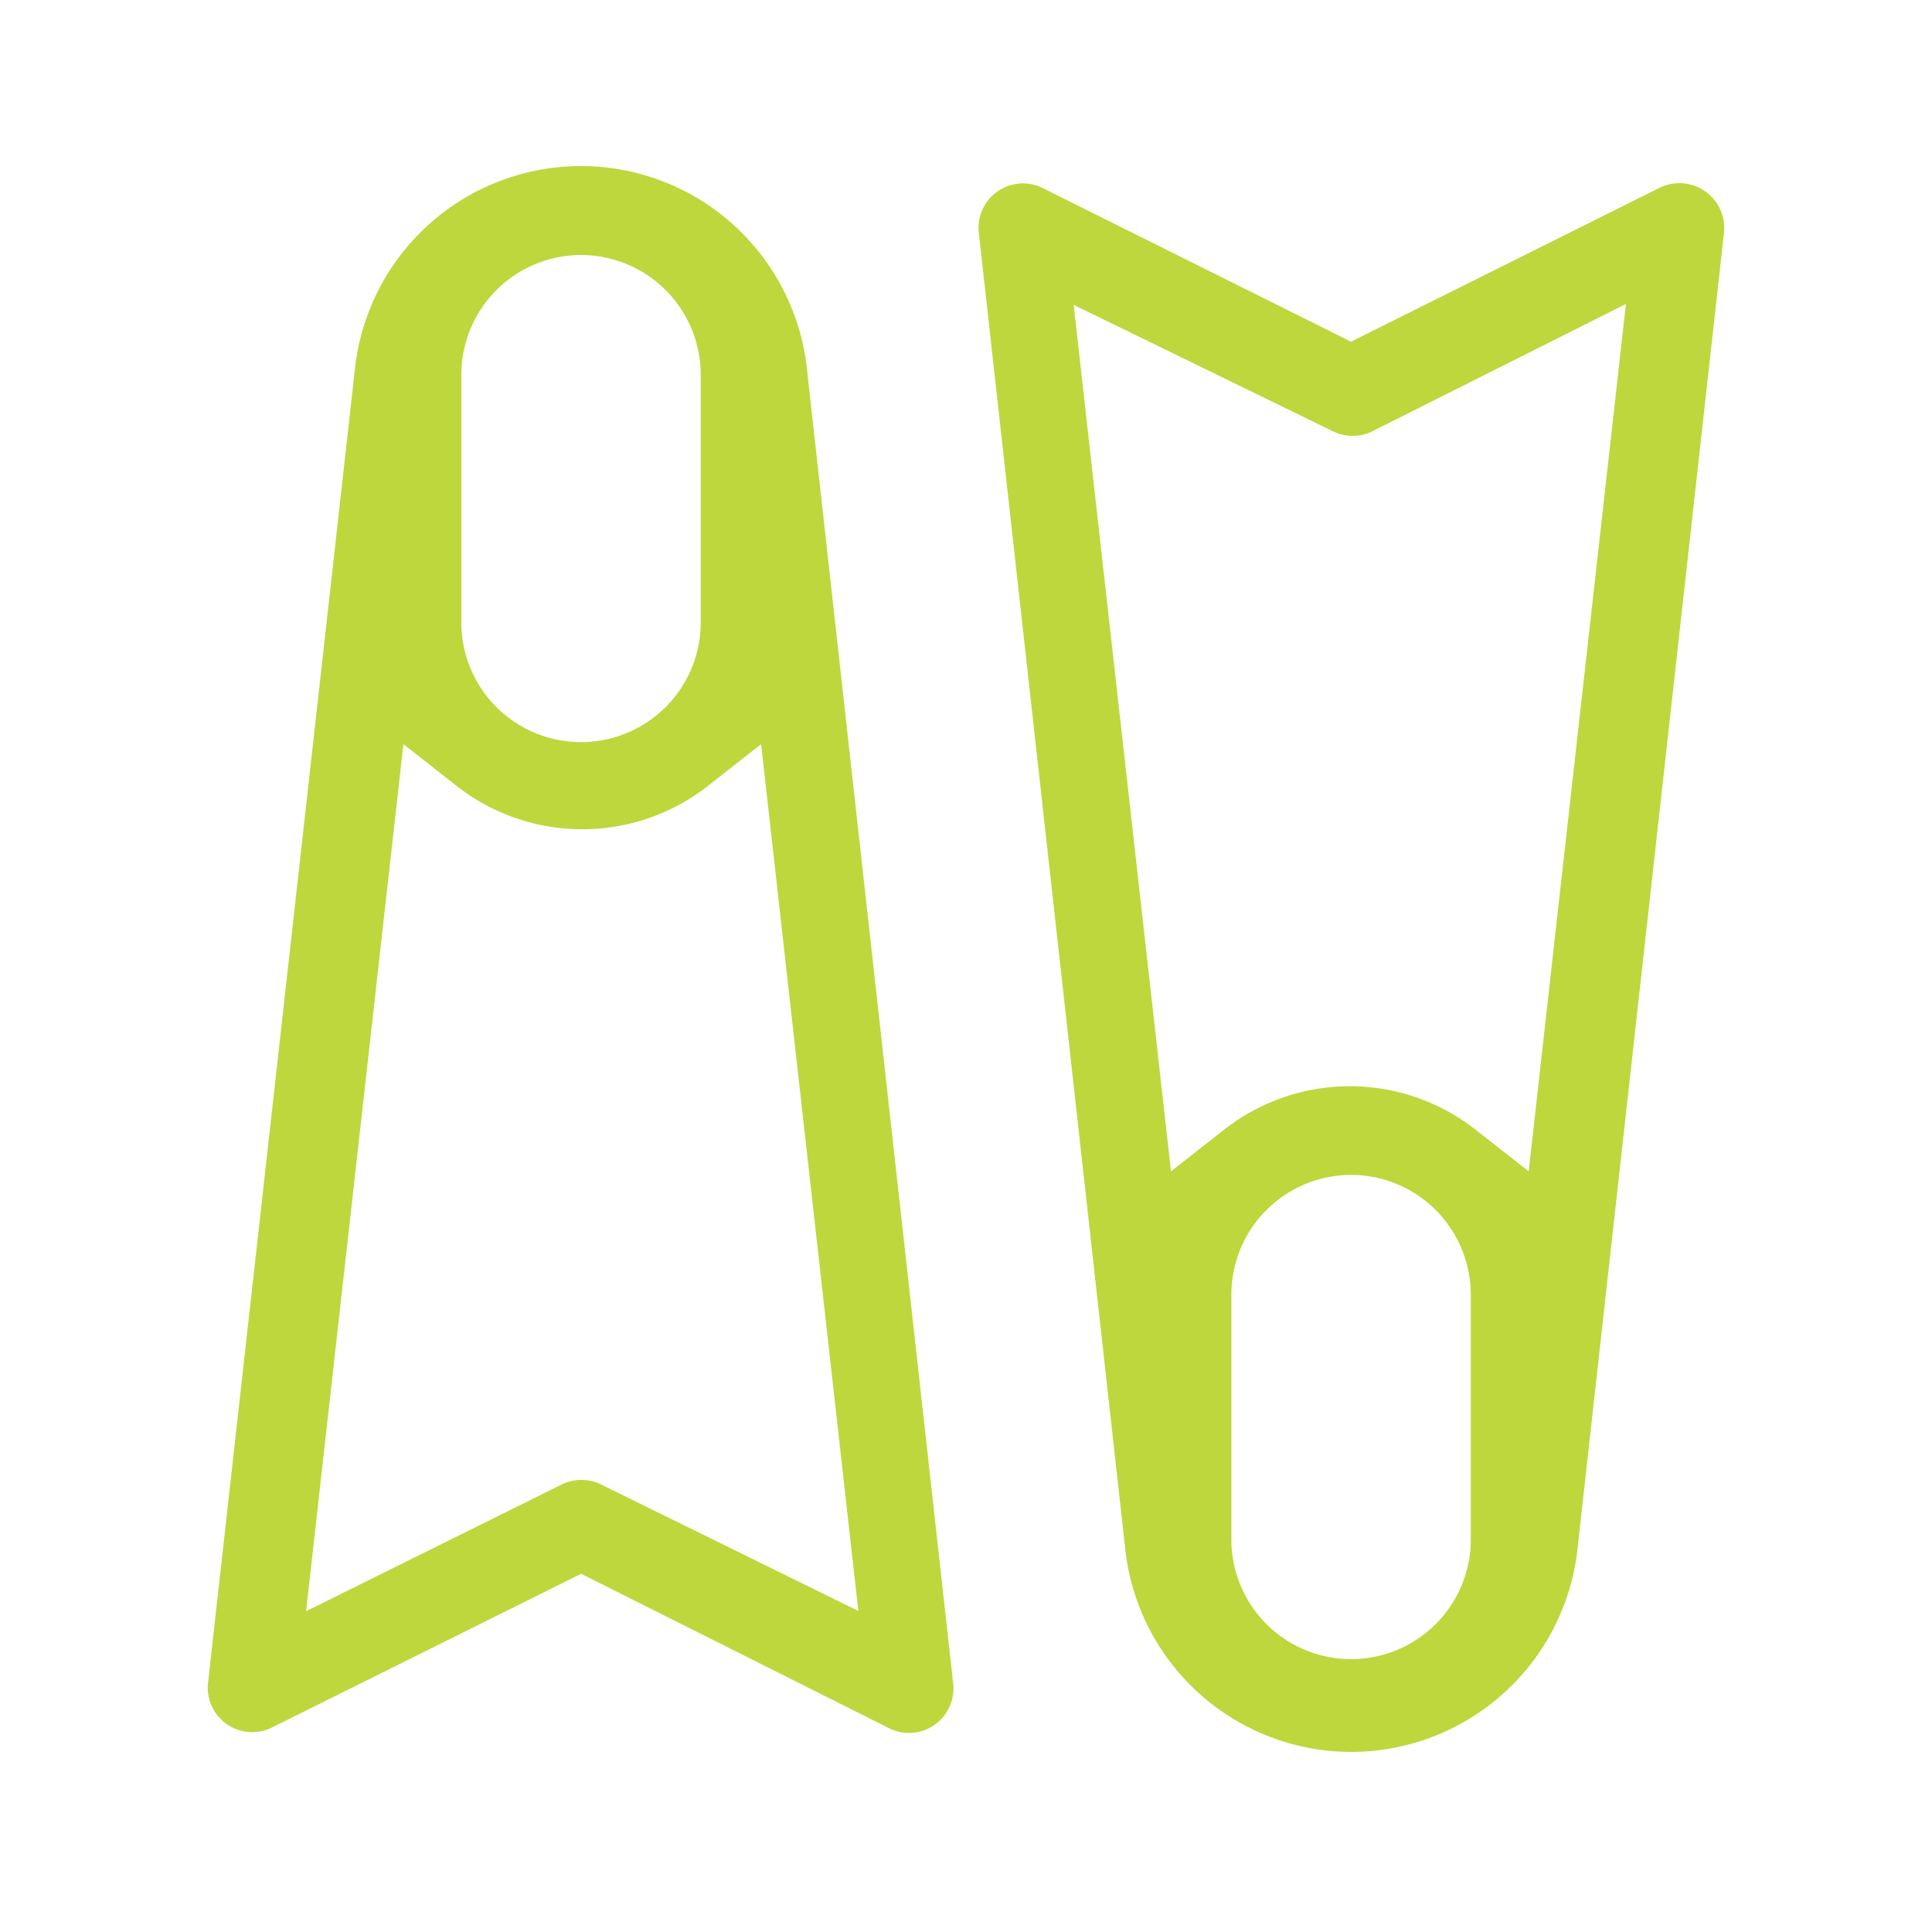
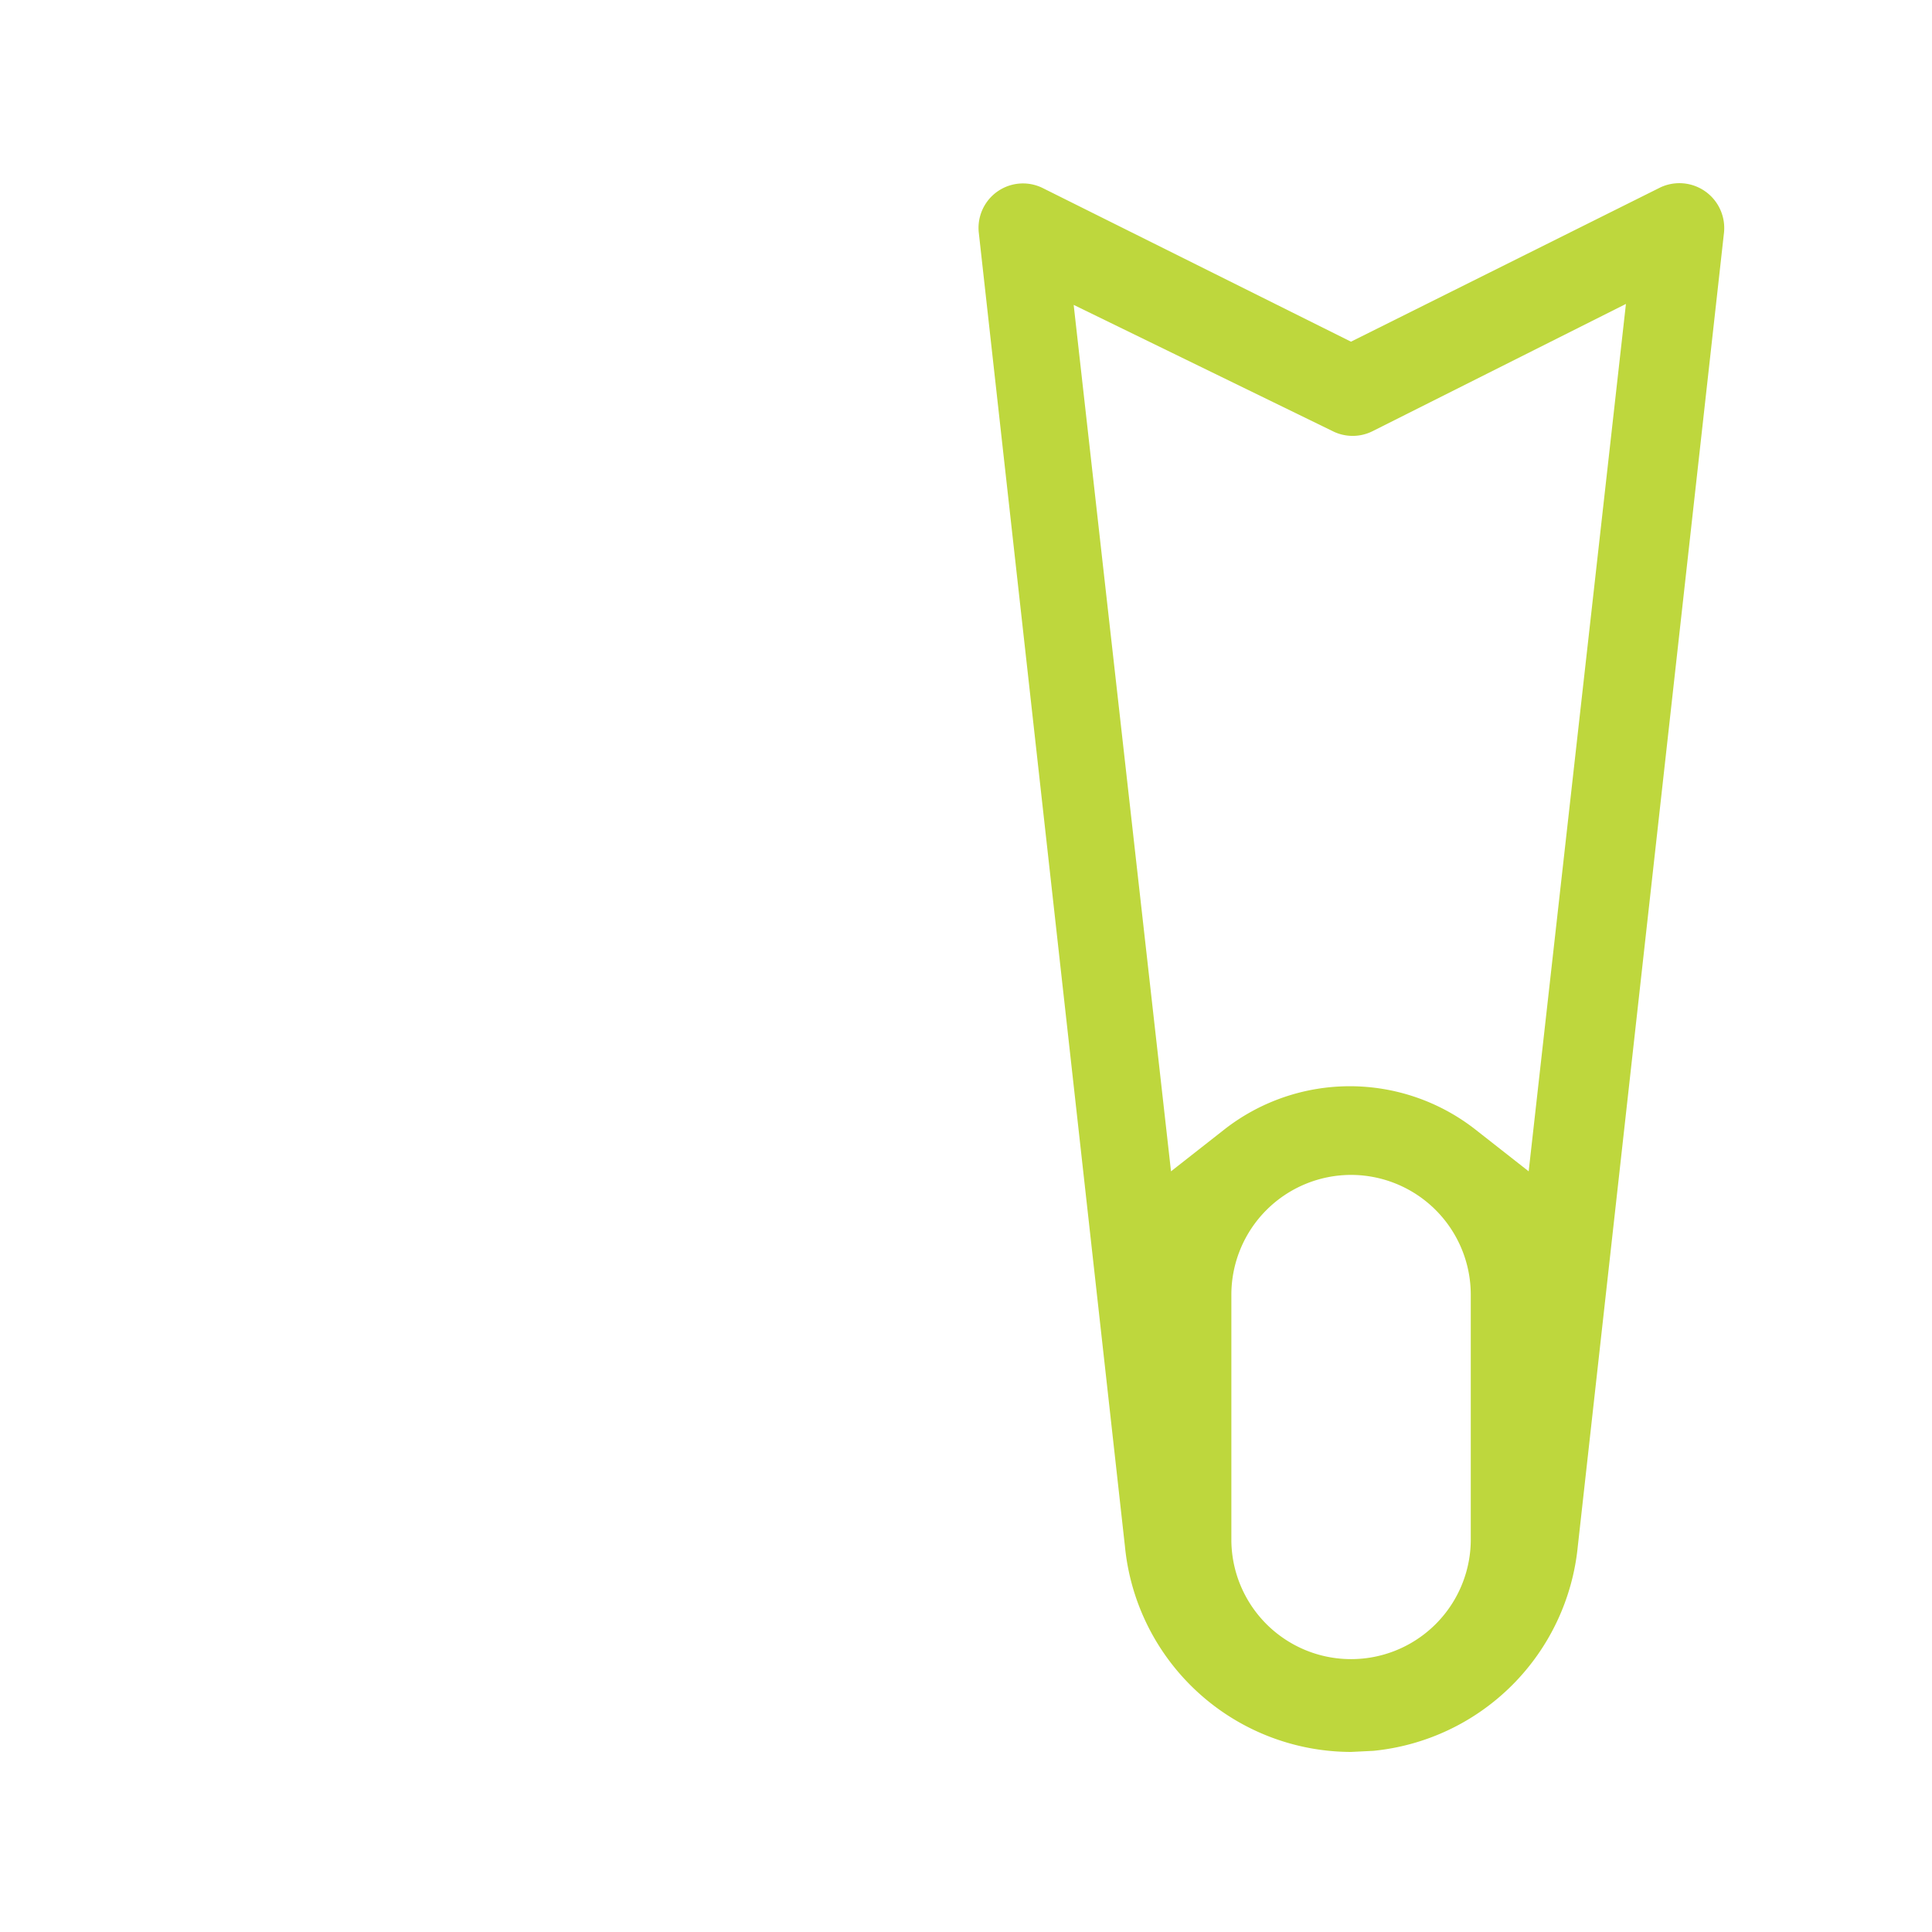
<svg xmlns="http://www.w3.org/2000/svg" viewBox="0 0 1080 1080">
-   <path d="M508.1,968.73a24.65,24.65,0,0,1-11-2.61L324.83,879.76l-172.76,85.9a24.86,24.86,0,0,1-35.8-24.86L198.4,206.28a127.08,127.08,0,0,1,252.77.73l81.7,734.37a24.87,24.87,0,0,1-24.77,27.35Zm-337-68.05,142.83-70.81a24.93,24.93,0,0,1,22.15,0l143.74,70.67L425.46,416l-29.67,23.28a113.89,113.89,0,0,1-140.61,0L225.51,416ZM324.79,142.54a67,67,0,0,0-66.91,66.91V347.11a66.92,66.92,0,1,0,133.83,0V209.45A67,67,0,0,0,324.79,142.54Z" fill="#bed73d" />
-   <path d="M755.26,979.34a127.22,127.22,0,0,1-126.42-115L547.13,129.89a24.85,24.85,0,0,1,35.81-24.74L755.21,191l173-86.26A25.07,25.07,0,0,1,963.73,130L882,864.38A127.41,127.41,0,0,1,767.68,978.73c-4.12.4-8.3.61-12.41.61Zm0-322.56a67,67,0,0,0-66.92,66.92V861.36a66.92,66.92,0,0,0,133.83,0V723.7A67,67,0,0,0,755.21,656.78Zm-100.66-2,29.67-23.28a113.88,113.88,0,0,1,140.6,0l29.67,23.28L908.91,169.9,767.34,241a24.87,24.87,0,0,1-22.4,0L600.19,170.43Z" fill="#bed73d" />
+   <path d="M755.26,979.34a127.22,127.22,0,0,1-126.42-115L547.13,129.89a24.85,24.85,0,0,1,35.81-24.74L755.21,191l173-86.26A25.07,25.07,0,0,1,963.73,130L882,864.38A127.41,127.41,0,0,1,767.68,978.73Zm0-322.56a67,67,0,0,0-66.92,66.92V861.36a66.92,66.92,0,0,0,133.83,0V723.7A67,67,0,0,0,755.21,656.78Zm-100.66-2,29.67-23.28a113.88,113.88,0,0,1,140.6,0l29.67,23.28L908.91,169.9,767.34,241a24.87,24.87,0,0,1-22.4,0L600.19,170.43Z" fill="#bed73d" />
</svg>